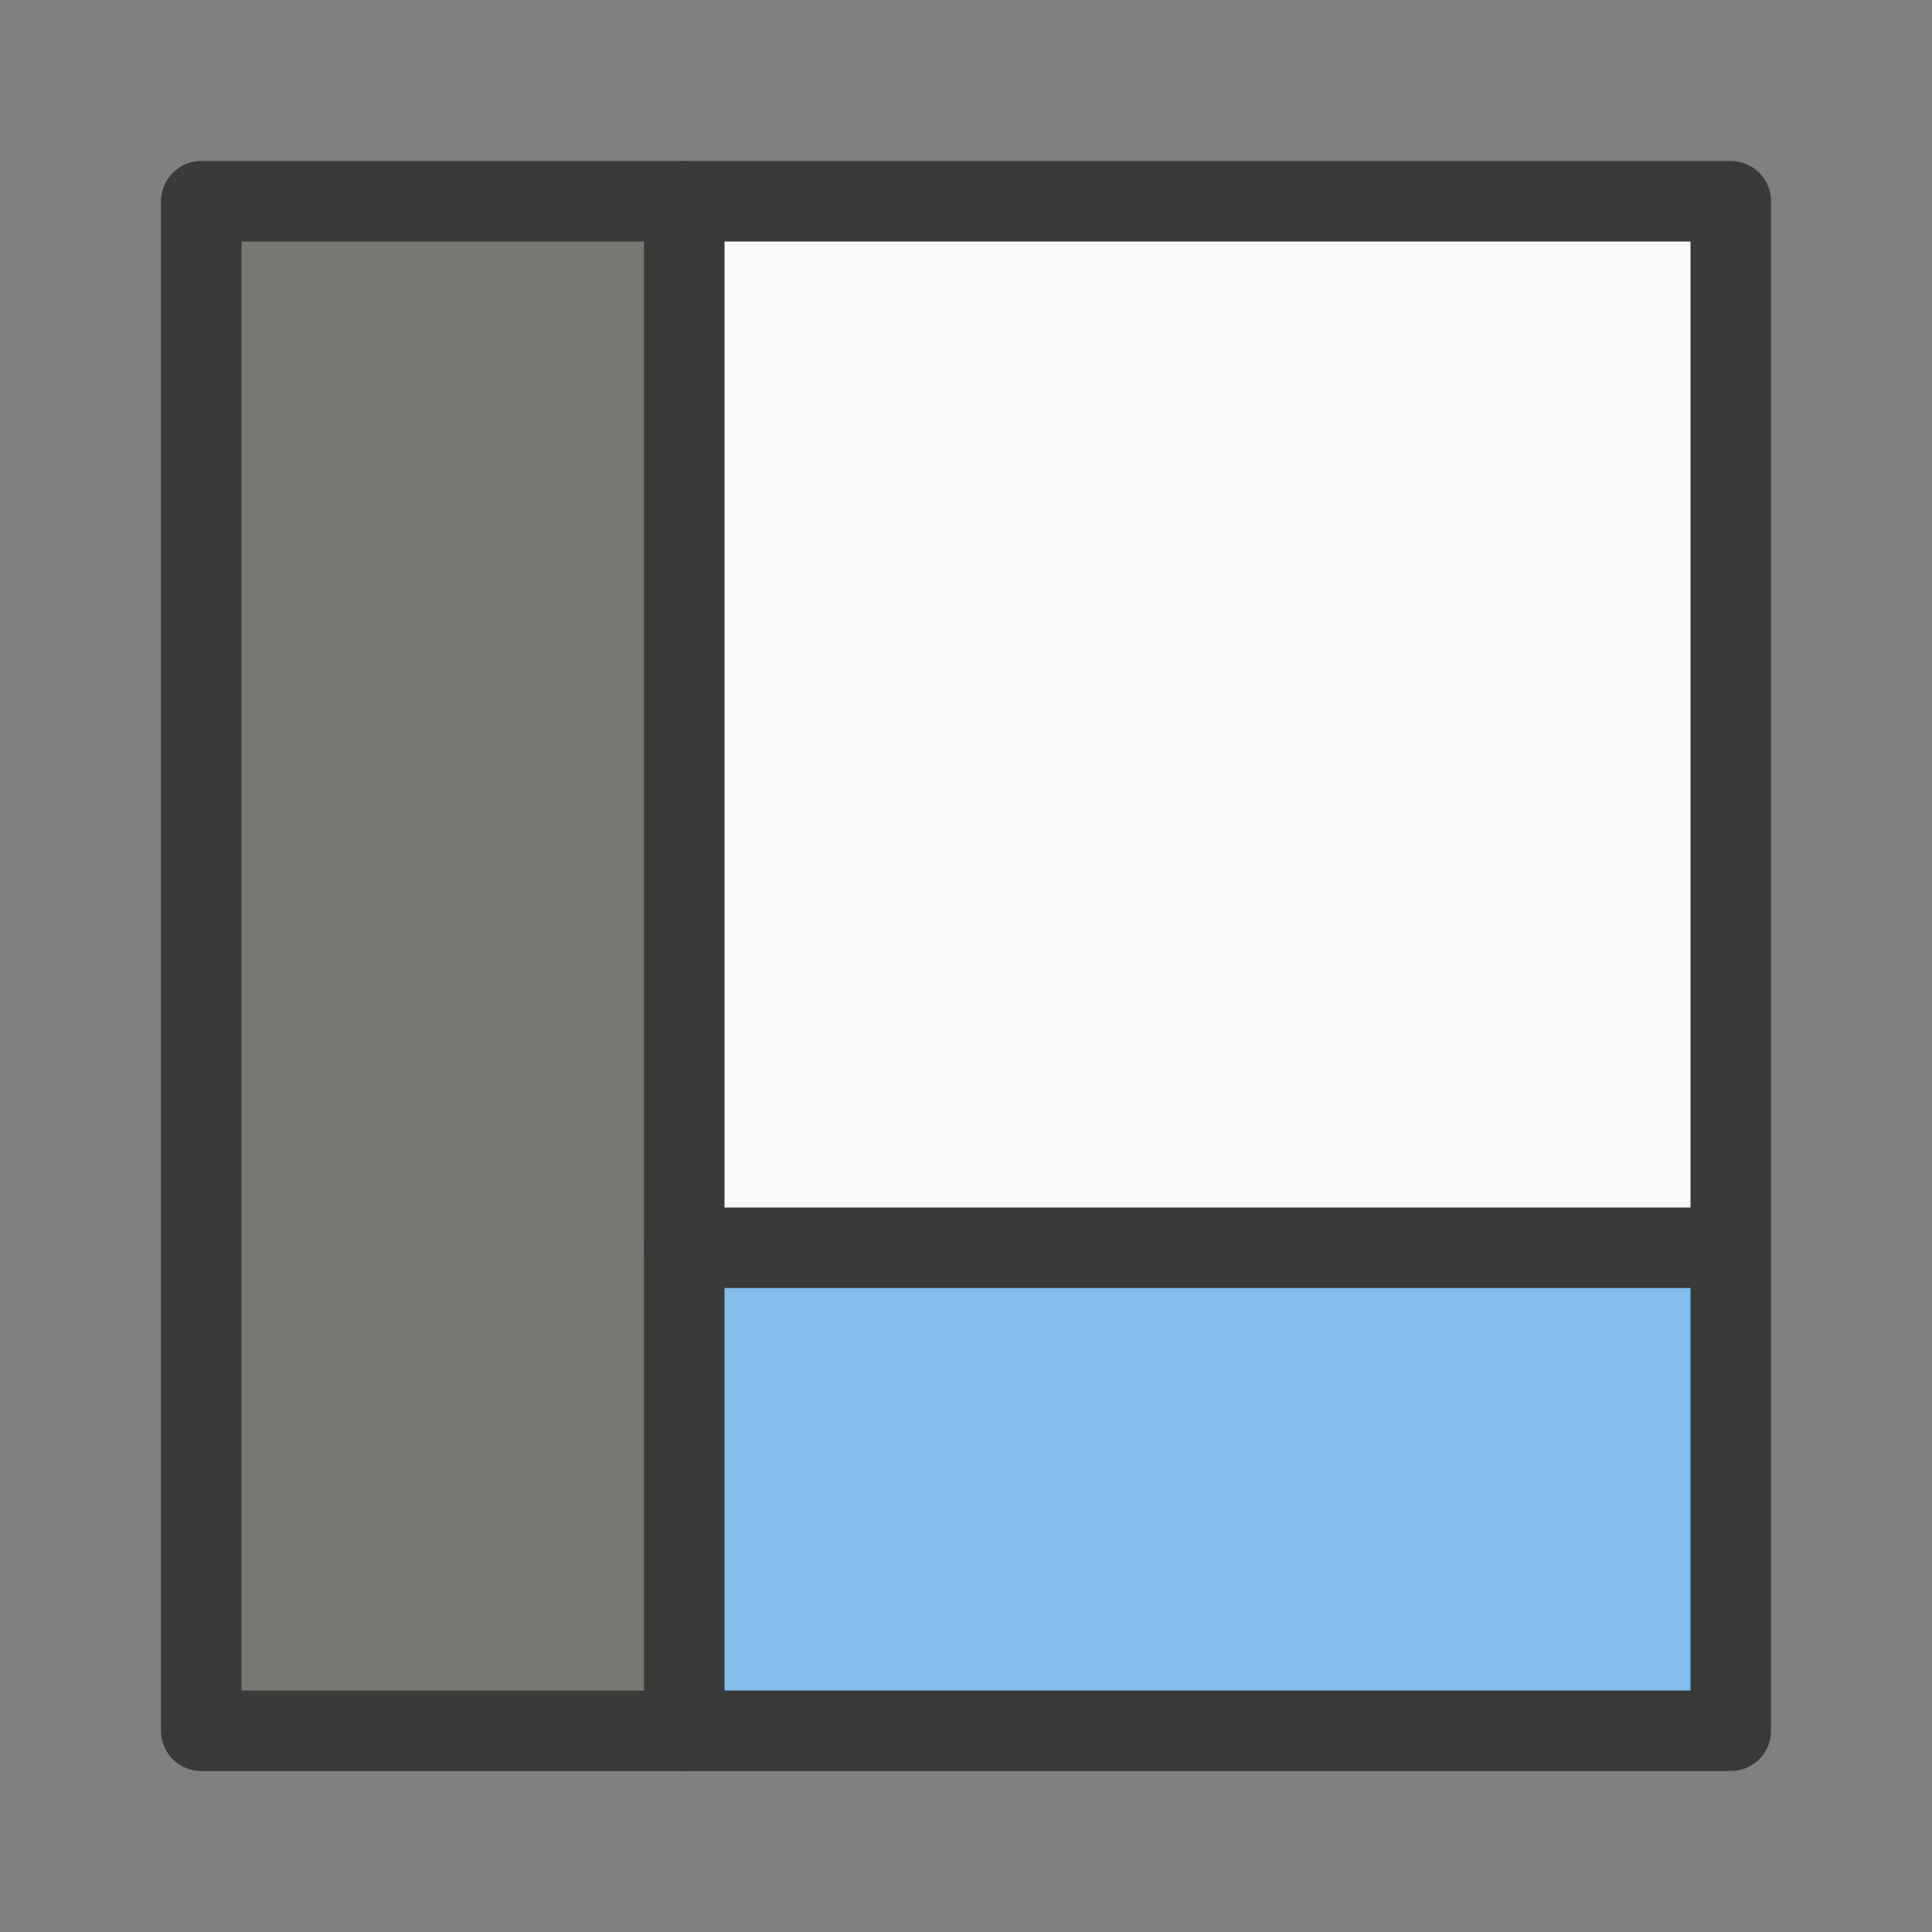
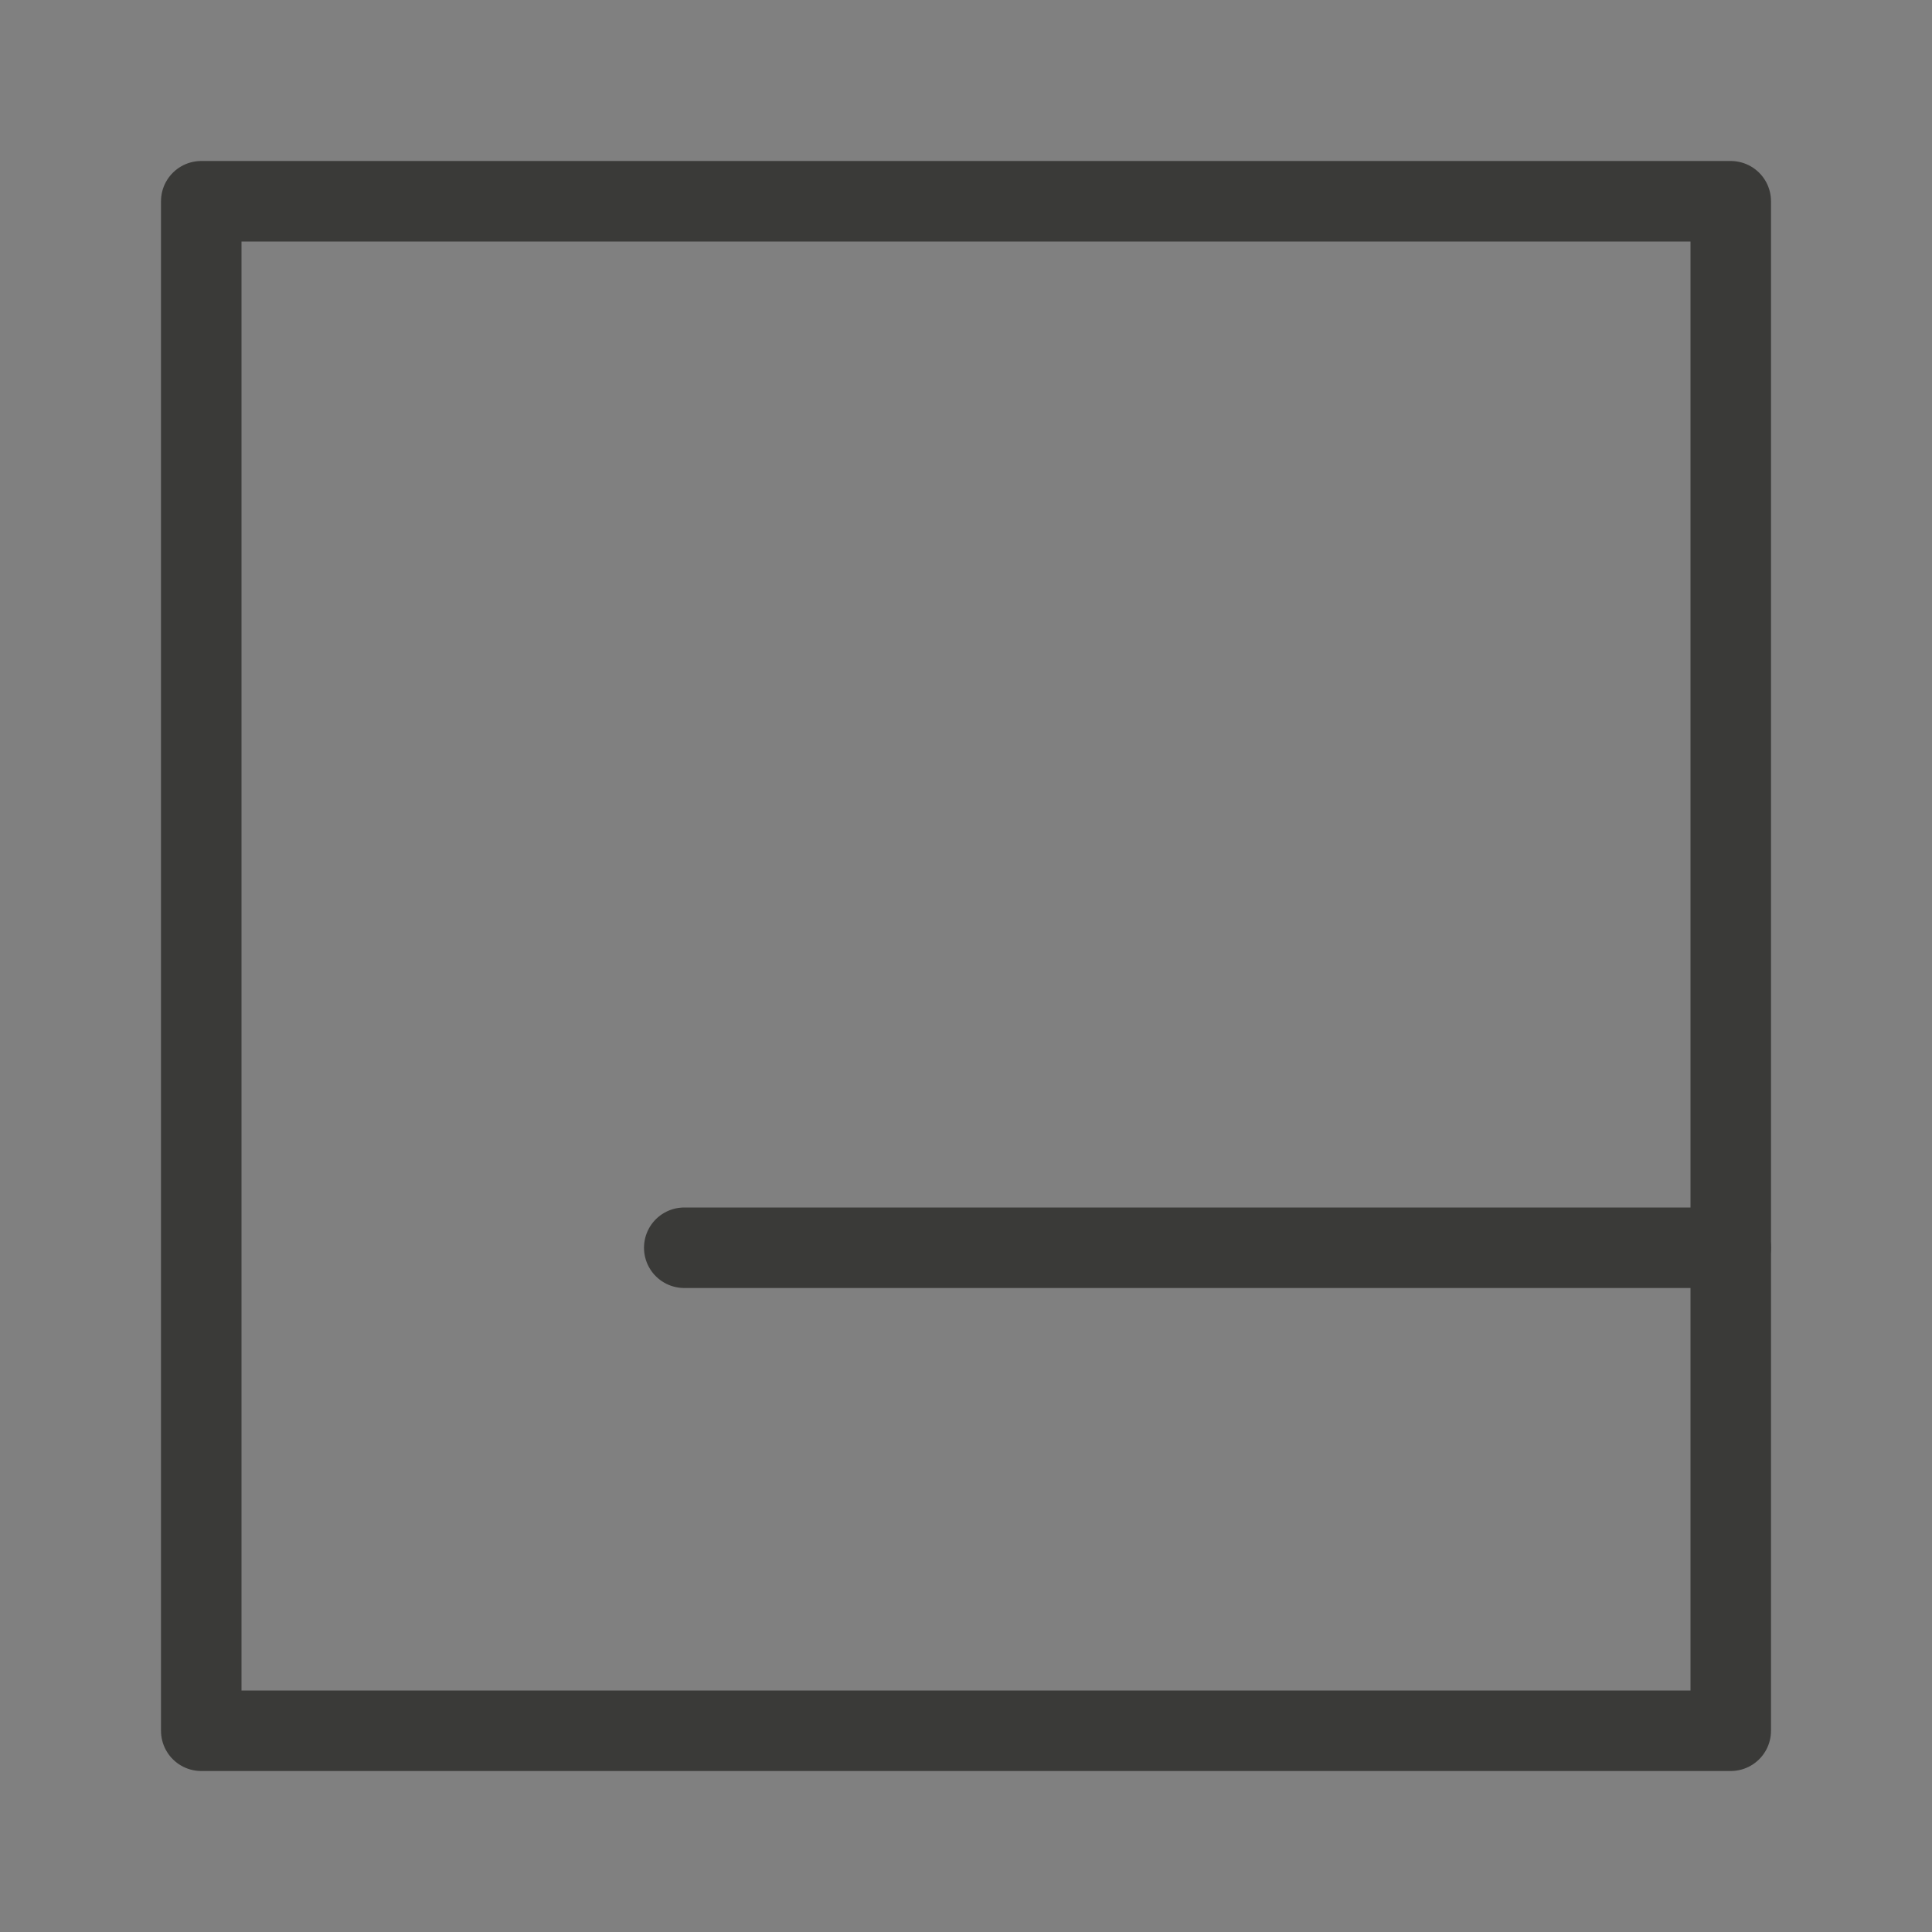
<svg xmlns="http://www.w3.org/2000/svg" version="1.1" viewBox="0 0 24 24">
  <rect x="0" y="0" width="24" height="24" fill="#808080" stroke="none" />
-   <rect x="8.5" y="2.5" width="13" height="13" fill="#fafafa" />
-   <rect x="8.5" y="15.5" width="13" height="6" fill="#83beec" />
-   <rect x="2.5" y="2.5" width="6" height="19" fill="#797774" />
  <g stroke="#3a3a38" stroke-linecap="round" stroke-linejoin="round">
    <path d="m2.5 2.5v19h19v-19z" fill="none" />
-     <path d="m8.5 2.5v19" fill="#fafafa" />
    <path d="m21.5 15.5h-13" fill="#fafafa" />
  </g>
</svg>